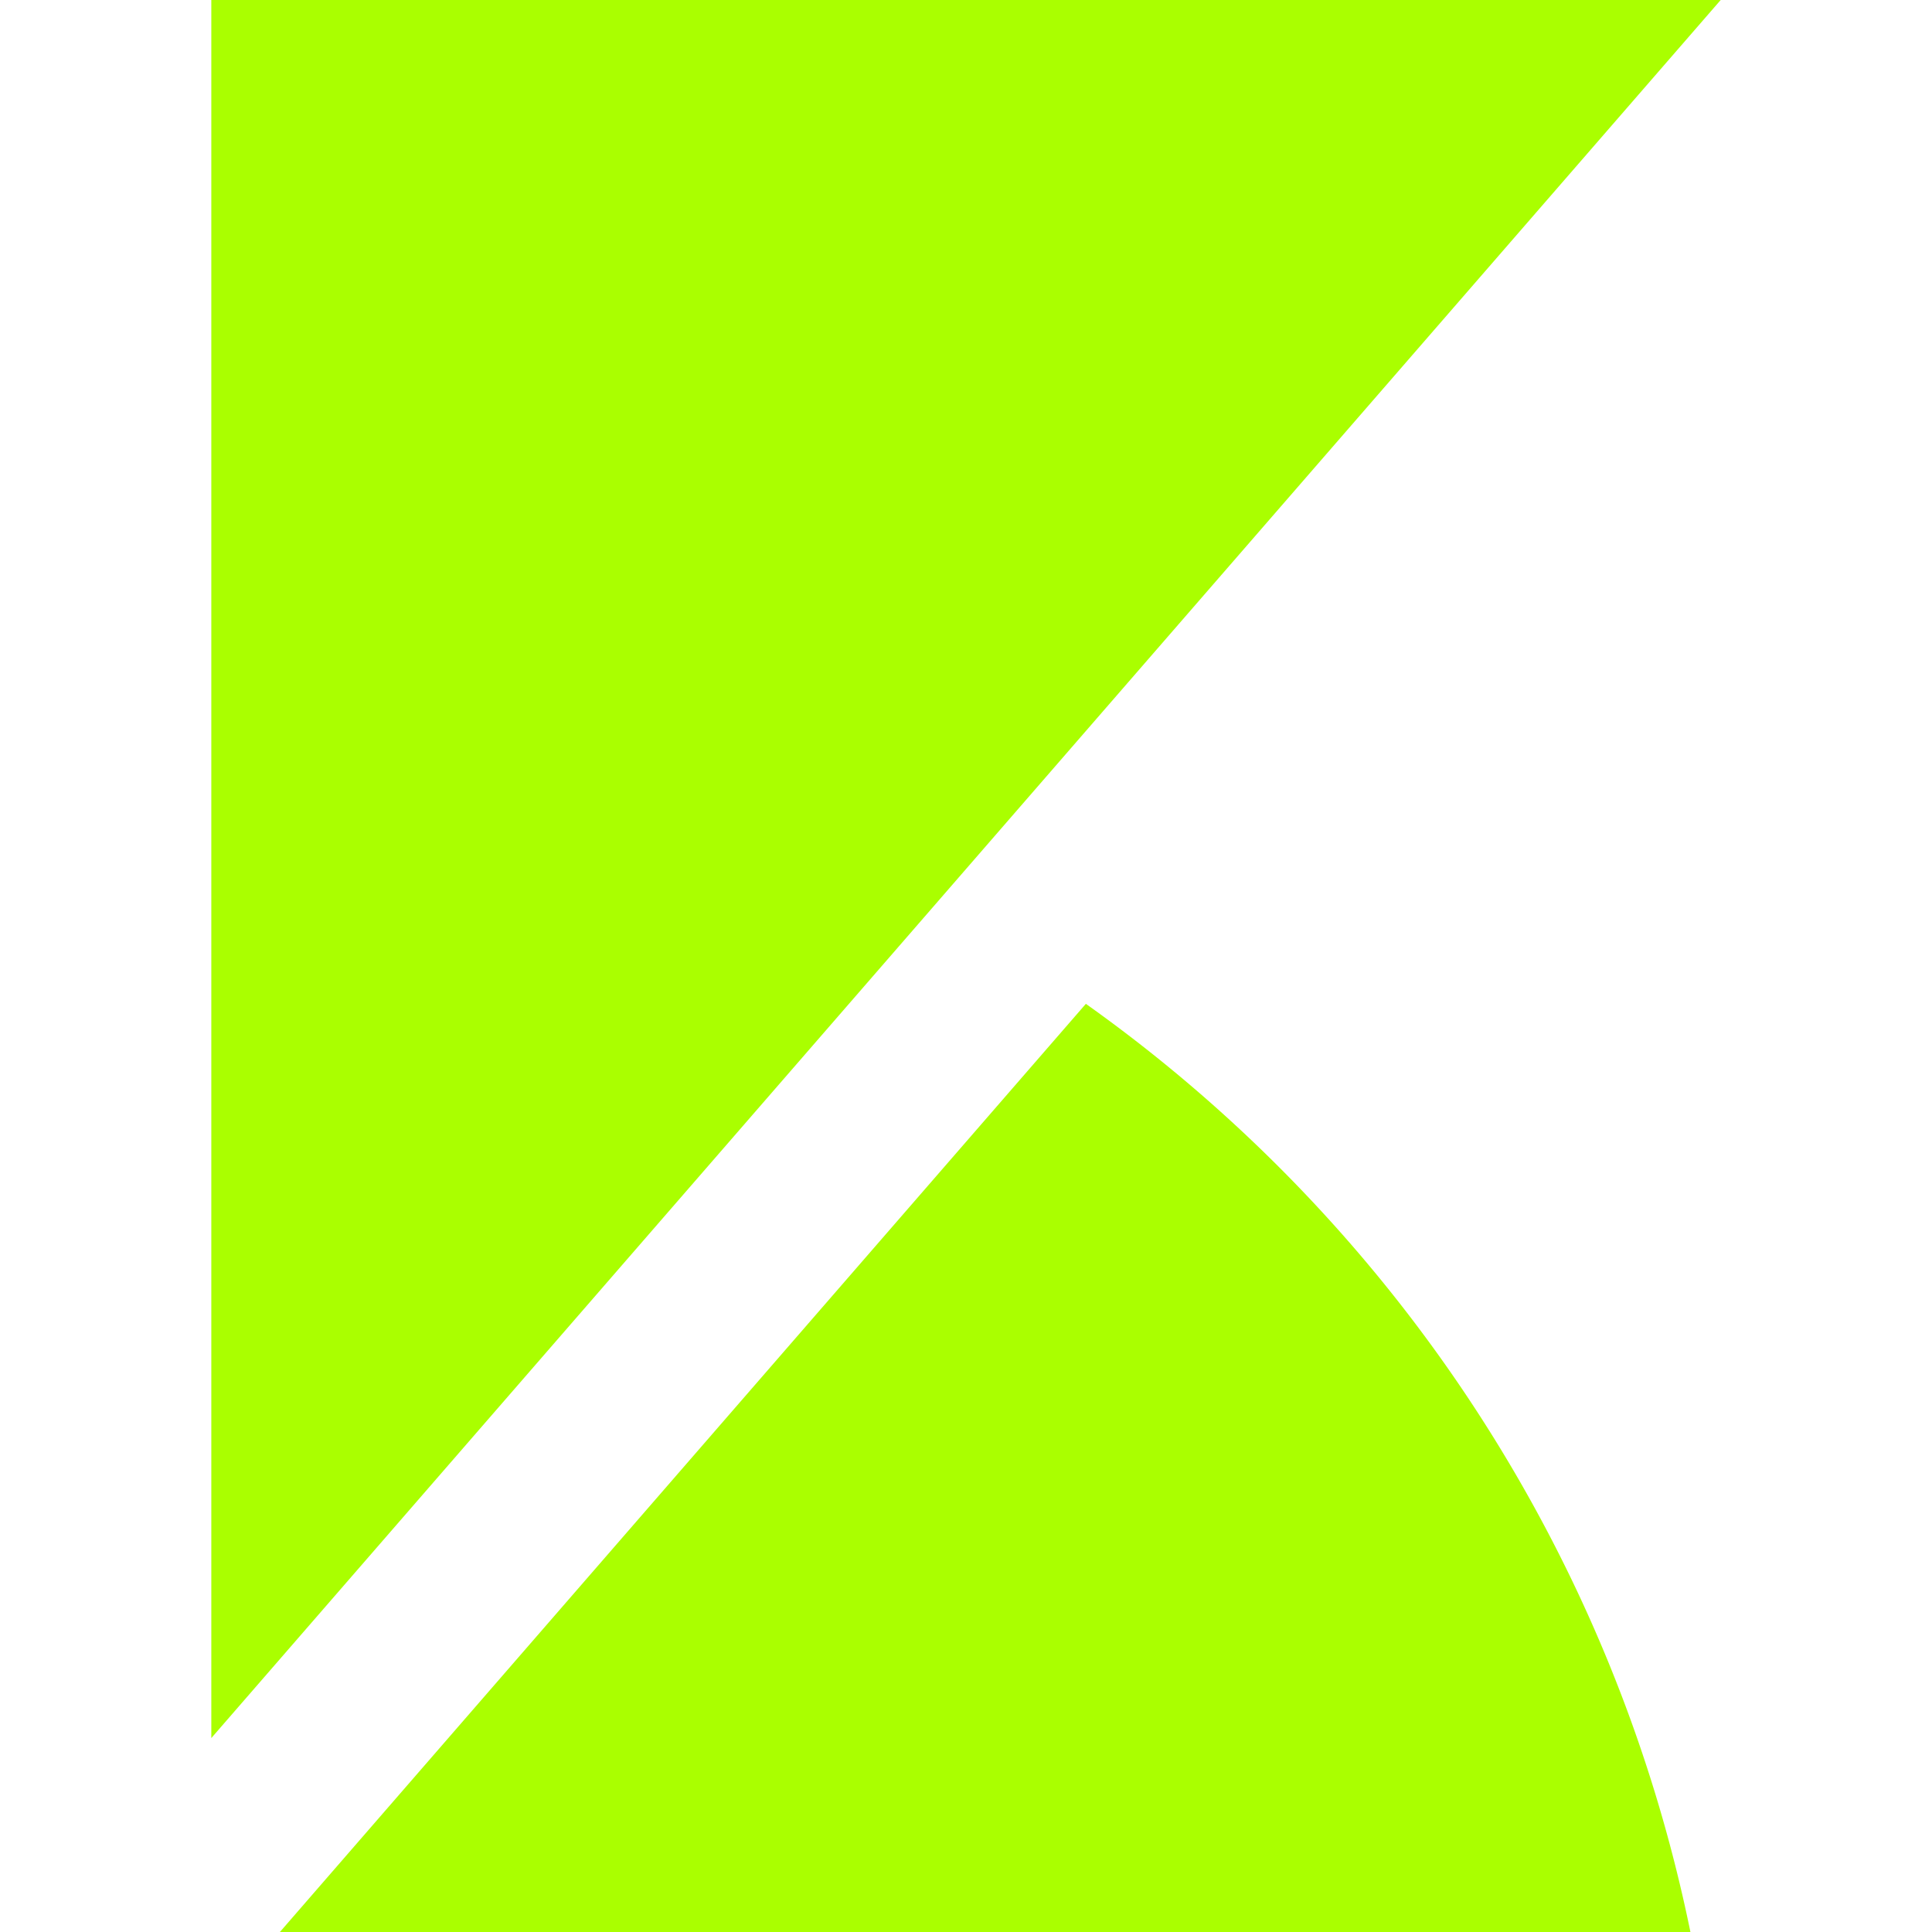
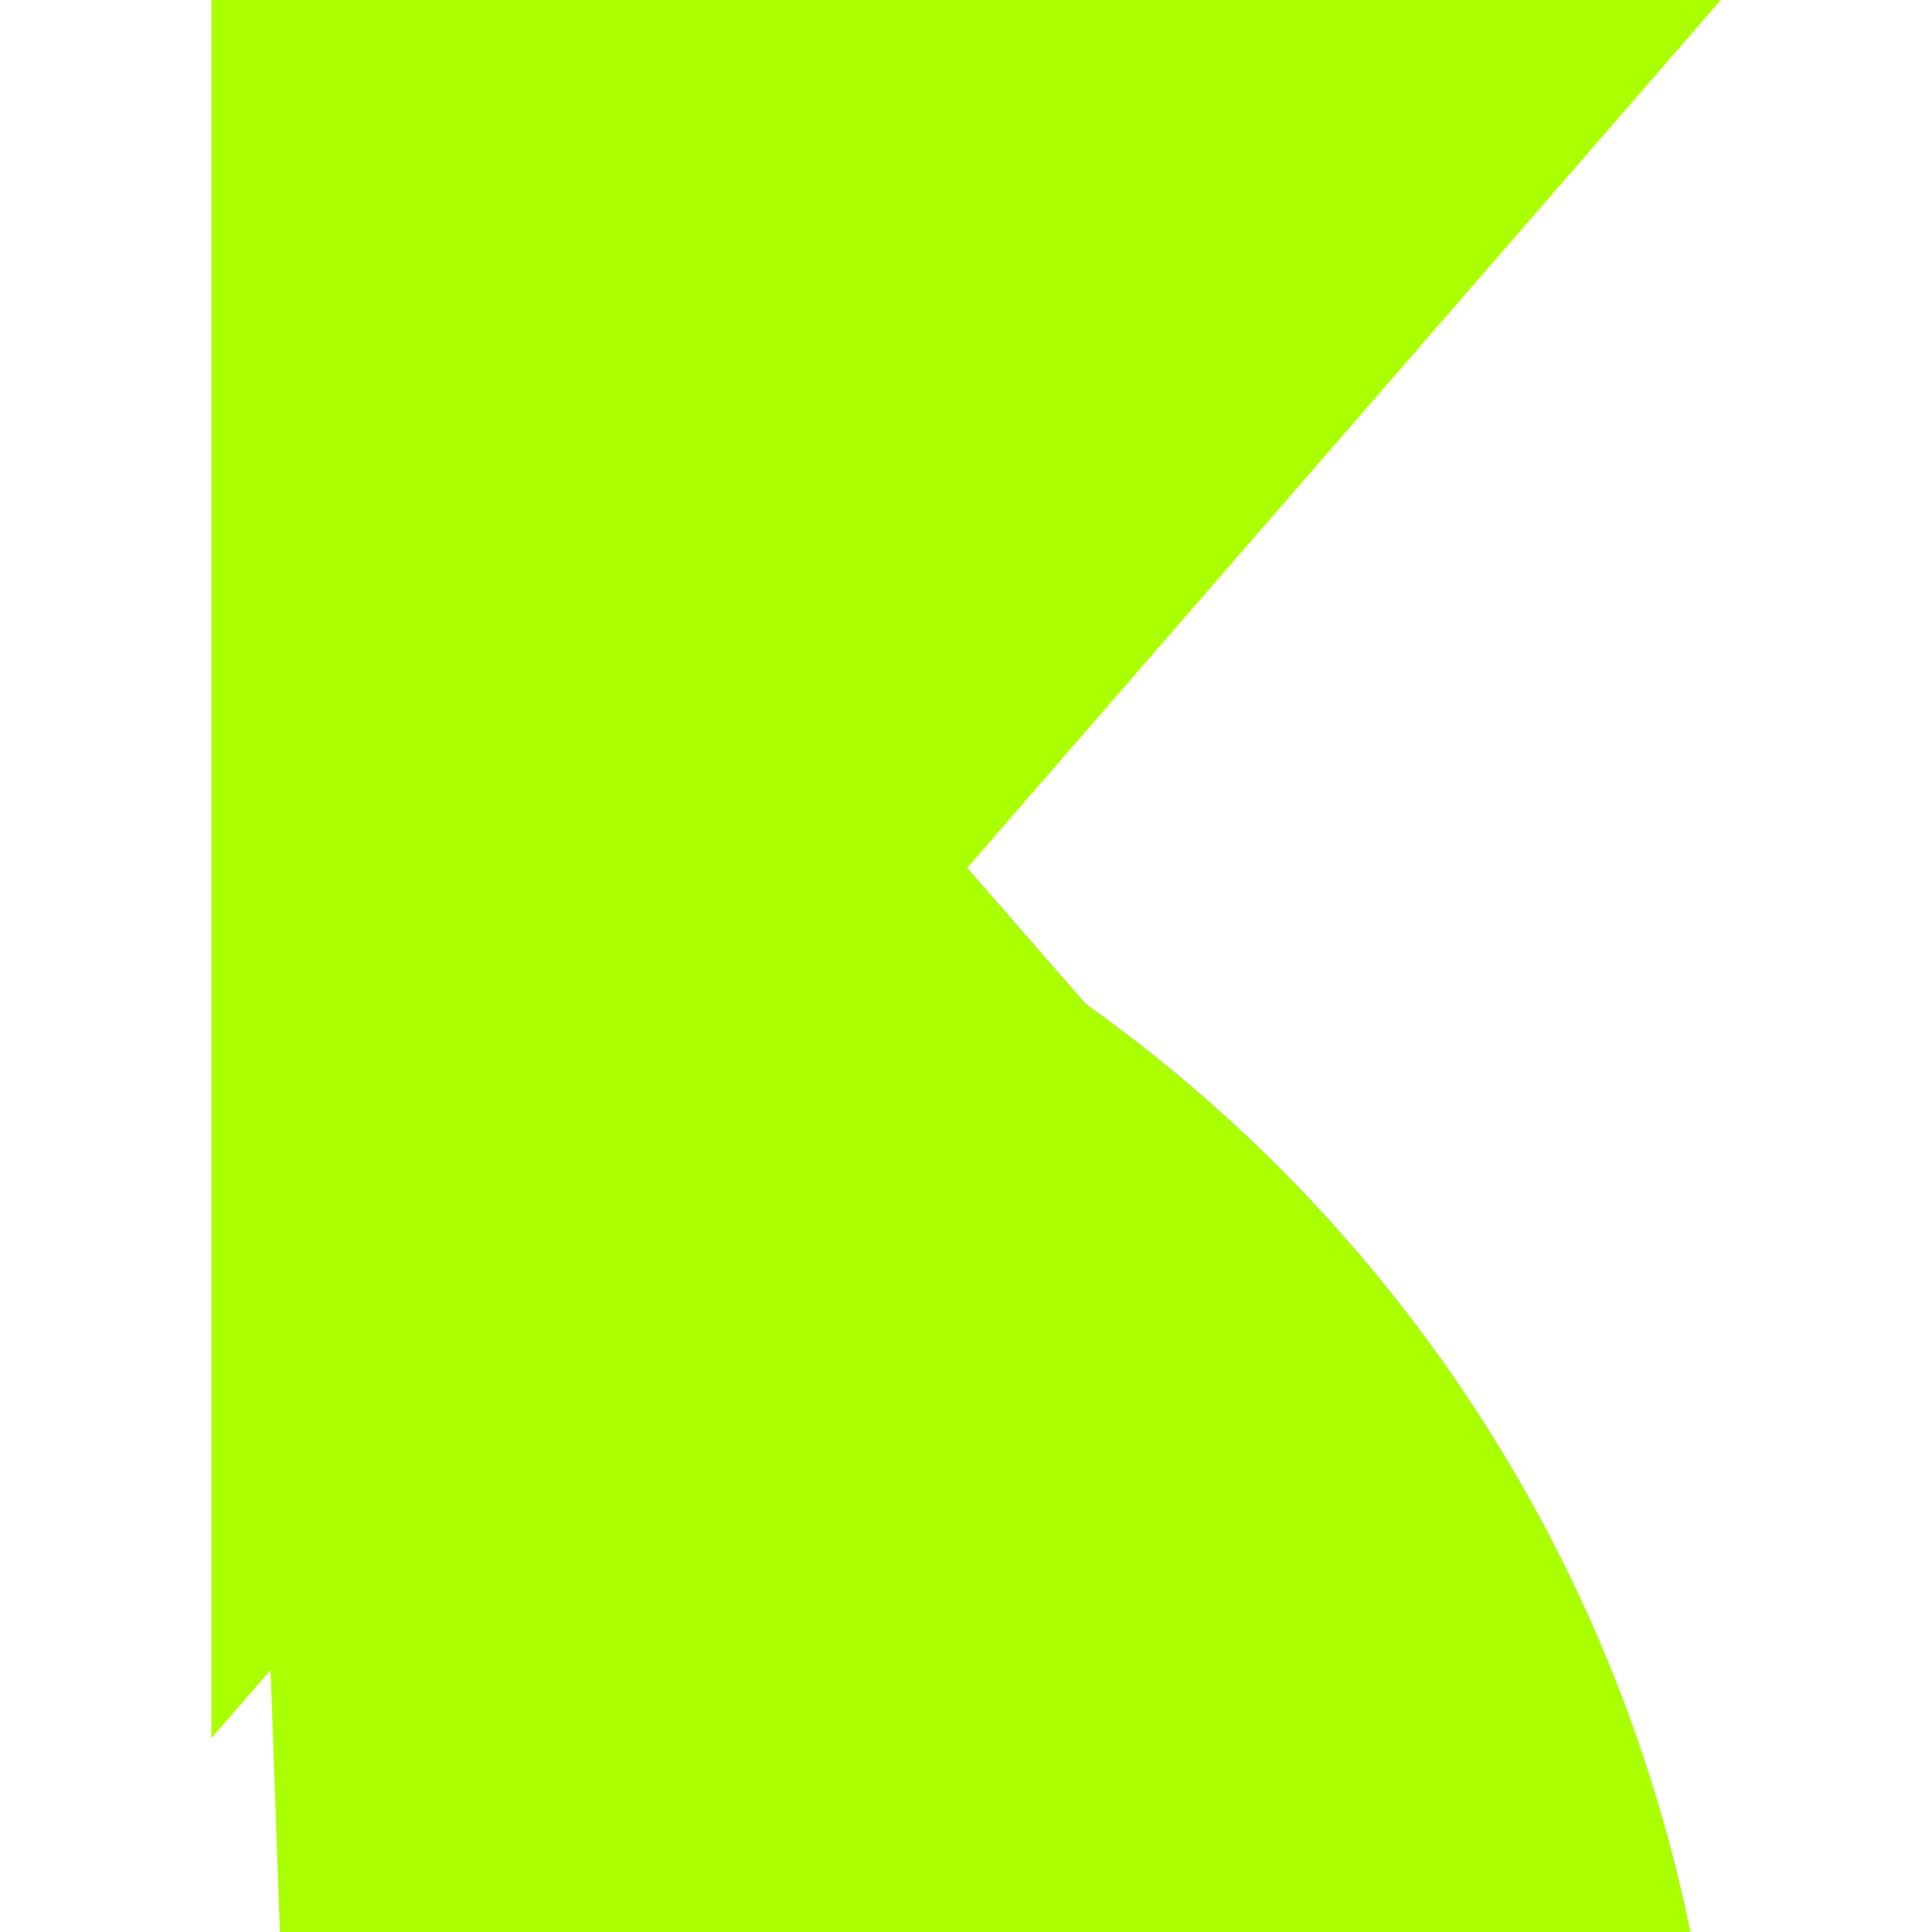
<svg xmlns="http://www.w3.org/2000/svg" role="img" width="32px" height="32px" viewBox="0 0 24 24">
  <title>Kibana</title>
-   <path fill="#af04" d="M2.625 0v21.591L21.375 0zm10.864 12.47L3.477 24h17.522a18.755 18.755 0 0 0-7.51-11.53z" />
+   <path fill="#af04" d="M2.625 0v21.591L21.375 0zL3.477 24h17.522a18.755 18.755 0 0 0-7.51-11.53z" />
</svg>